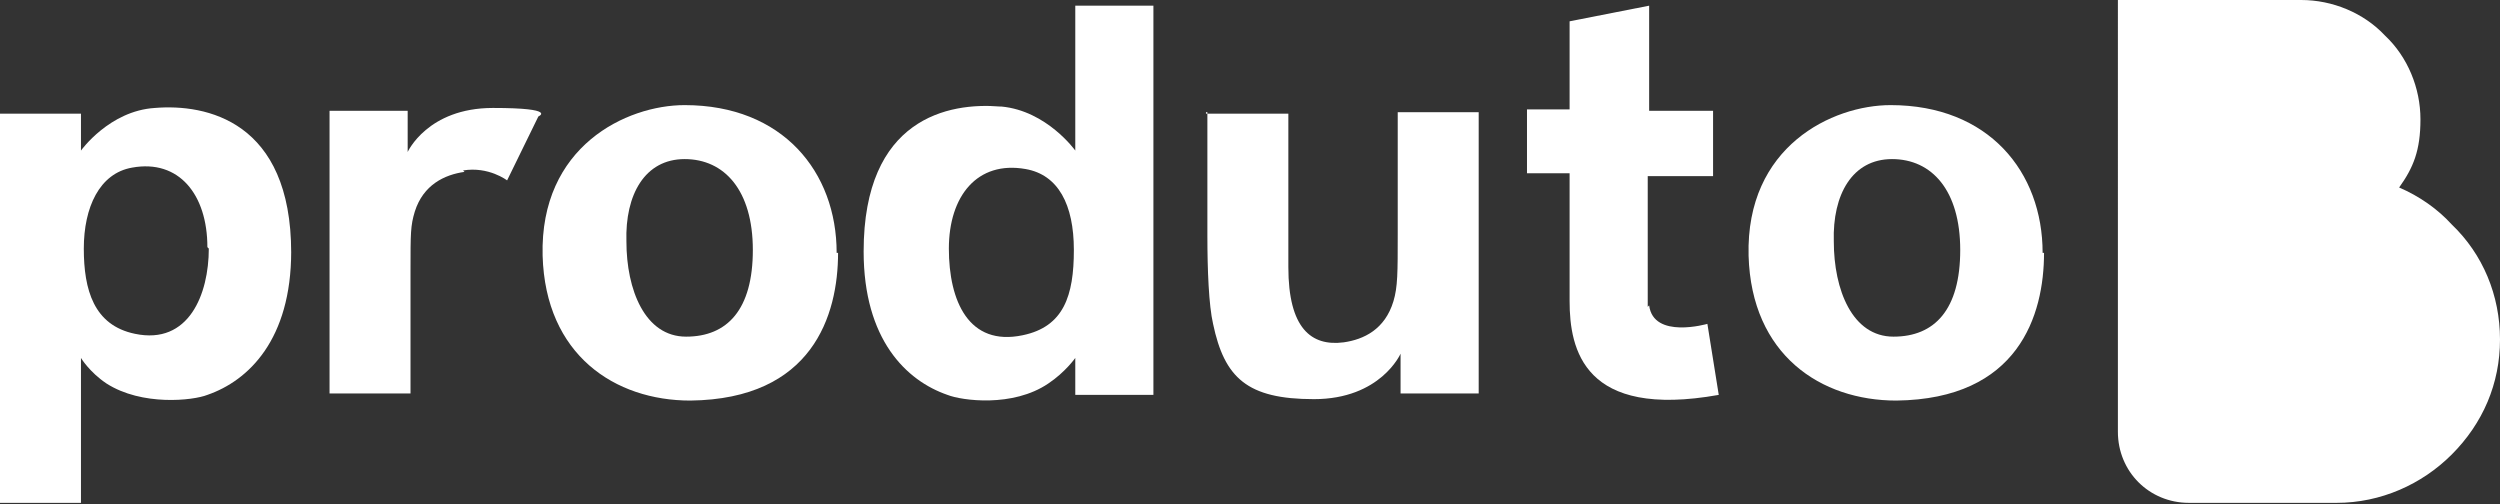
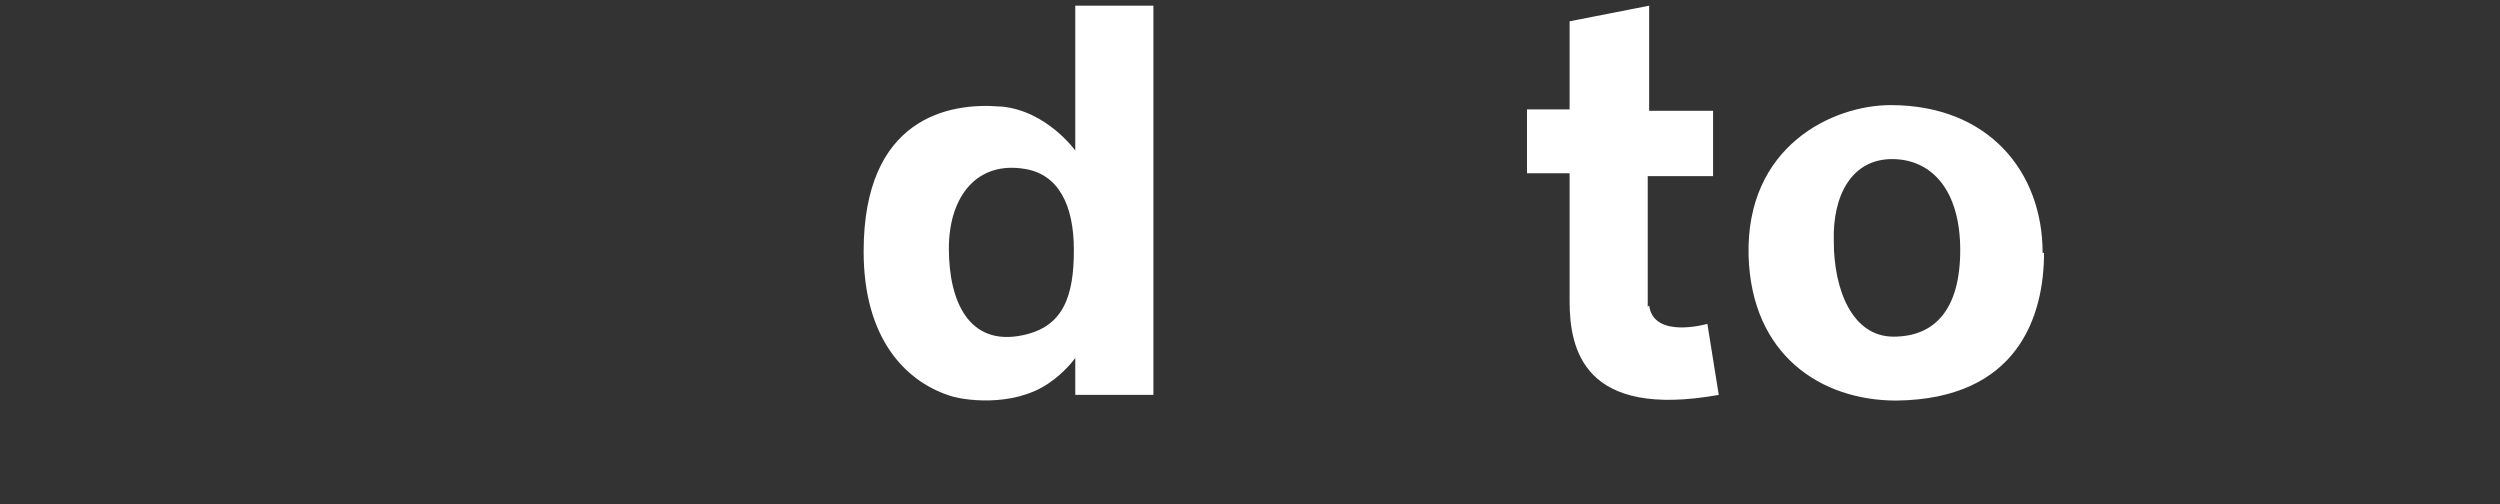
<svg xmlns="http://www.w3.org/2000/svg" id="Layer_1" version="1.1" viewBox="0 0 176 35.5">
  <rect x="0" y="0" width="176" height="35.5" fill="#333333" stroke="none" />
  <defs>
    <style> .st0 { fill: #fff; } </style>
  </defs>
  <g>
-     <path class="st0" d="M20.5,17.7c0,6.2-3,9.1-5.9,10.1-1,.4-4.6.8-7.1-.8-1.2-.8-1.8-1.8-1.8-1.8v10.2H0V8h5.7v2.6s2-2.8,5.2-3c3.6-.3,9.6.9,9.6,10.2h0ZM14.6,17.4c0-3.7-2-6.2-5.3-5.6-2.3.4-3.4,2.8-3.4,5.7s.7,5.4,3.6,6c3.8.8,5.2-2.8,5.2-6h0Z" />
-     <path class="st0" d="M32.7,12.1c-1.4.2-2.9.9-3.5,2.8-.3,1-.3,1.5-.3,4.2v8.6h-5.7V7.8h5.5v2.9s1.4-3.1,6-3.1,3.2.6,3.2.6l-2.2,4.5s-1.3-1-3.1-.7h0Z" />
-     <path class="st0" d="M59,17.8c0,4.4-1.8,10.3-10.4,10.4-5.3,0-10.2-3.2-10.4-10.2-.2-7.7,5.9-10.6,10-10.6,6.9,0,10.7,4.7,10.7,10.4h.1ZM53,17.6c0-4.2-2-6.4-4.8-6.4s-4.2,2.5-4.1,5.8c0,3.4,1.3,6.7,4.2,6.7s4.7-1.9,4.7-6.1h0Z" />
    <path class="st0" d="M70.5,7.5c3.2.3,5.2,3.1,5.2,3.1V.4h5.5v27.4h-5.5v-2.6s-.7,1-1.9,1.8c-2.5,1.7-6.1,1.2-7.1.8-2.9-1-5.9-3.9-5.9-10.1,0-9.4,6-10.5,9.6-10.2h.1ZM72,23.6c2.9-.6,3.6-2.8,3.6-6s-1.1-5.3-3.4-5.7c-3.4-.6-5.4,1.9-5.4,5.6s1.4,6.9,5.2,6.1h0Z" />
-     <path class="st0" d="M84.9,8h5.8v10.8c0,4.3,1.6,5.6,3.9,5.3,1.4-.2,2.9-.9,3.5-2.9.3-1,.3-2,.3-4.7V7.9h5.7v19.8h-5.5v-2.8s-1.4,3.2-6.1,3.2-6.3-1.5-7.1-5.3c-.3-1.3-.4-3.8-.4-6.2V7.9h-.1Z" />
    <path class="st0" d="M116.1,21.5c.3,2.4,4.1,1.3,4.1,1.3l.8,5c-9.5,1.7-10.5-3.2-10.5-6.6h0v-9h-3c0,0,0-4.5,0-4.5h3V1.5l5.6-1.1v7.4c0,0,2.3,0,2.3,0h2.2v4.6h-4.6v9.2h0Z" />
-     <path class="st0" d="M143.9,17.8c0,4.4-1.8,10.3-10.4,10.4-5.3,0-10.2-3.2-10.4-10.2-.2-7.7,5.9-10.6,10-10.6,6.9,0,10.7,4.7,10.7,10.4h0ZM138,17.6c0-4.2-2-6.4-4.8-6.4s-4.2,2.5-4.1,5.8c0,3.4,1.3,6.7,4.2,6.7s4.7-1.9,4.7-6.1h0Z" />
+     <path class="st0" d="M143.9,17.8c0,4.4-1.8,10.3-10.4,10.4-5.3,0-10.2-3.2-10.4-10.2-.2-7.7,5.9-10.6,10-10.6,6.9,0,10.7,4.7,10.7,10.4ZM138,17.6c0-4.2-2-6.4-4.8-6.4s-4.2,2.5-4.1,5.8c0,3.4,1.3,6.7,4.2,6.7s4.7-1.9,4.7-6.1h0Z" />
  </g>
-   <path class="st0" d="M149.2,0h12.8c2.2,0,4.4.9,5.9,2.5,1.6,1.5,2.5,3.7,2.5,5.9s-.5,3.4-1.5,4.8h0c1.4.6,2.7,1.5,3.7,2.6,2.2,2.1,3.4,5,3.4,8.1s-1.2,5.9-3.4,8.1c-2.1,2.1-5,3.4-8.1,3.4h-10.4c-2.8,0-5-2.2-5-5V0h.1Z" />
</svg>